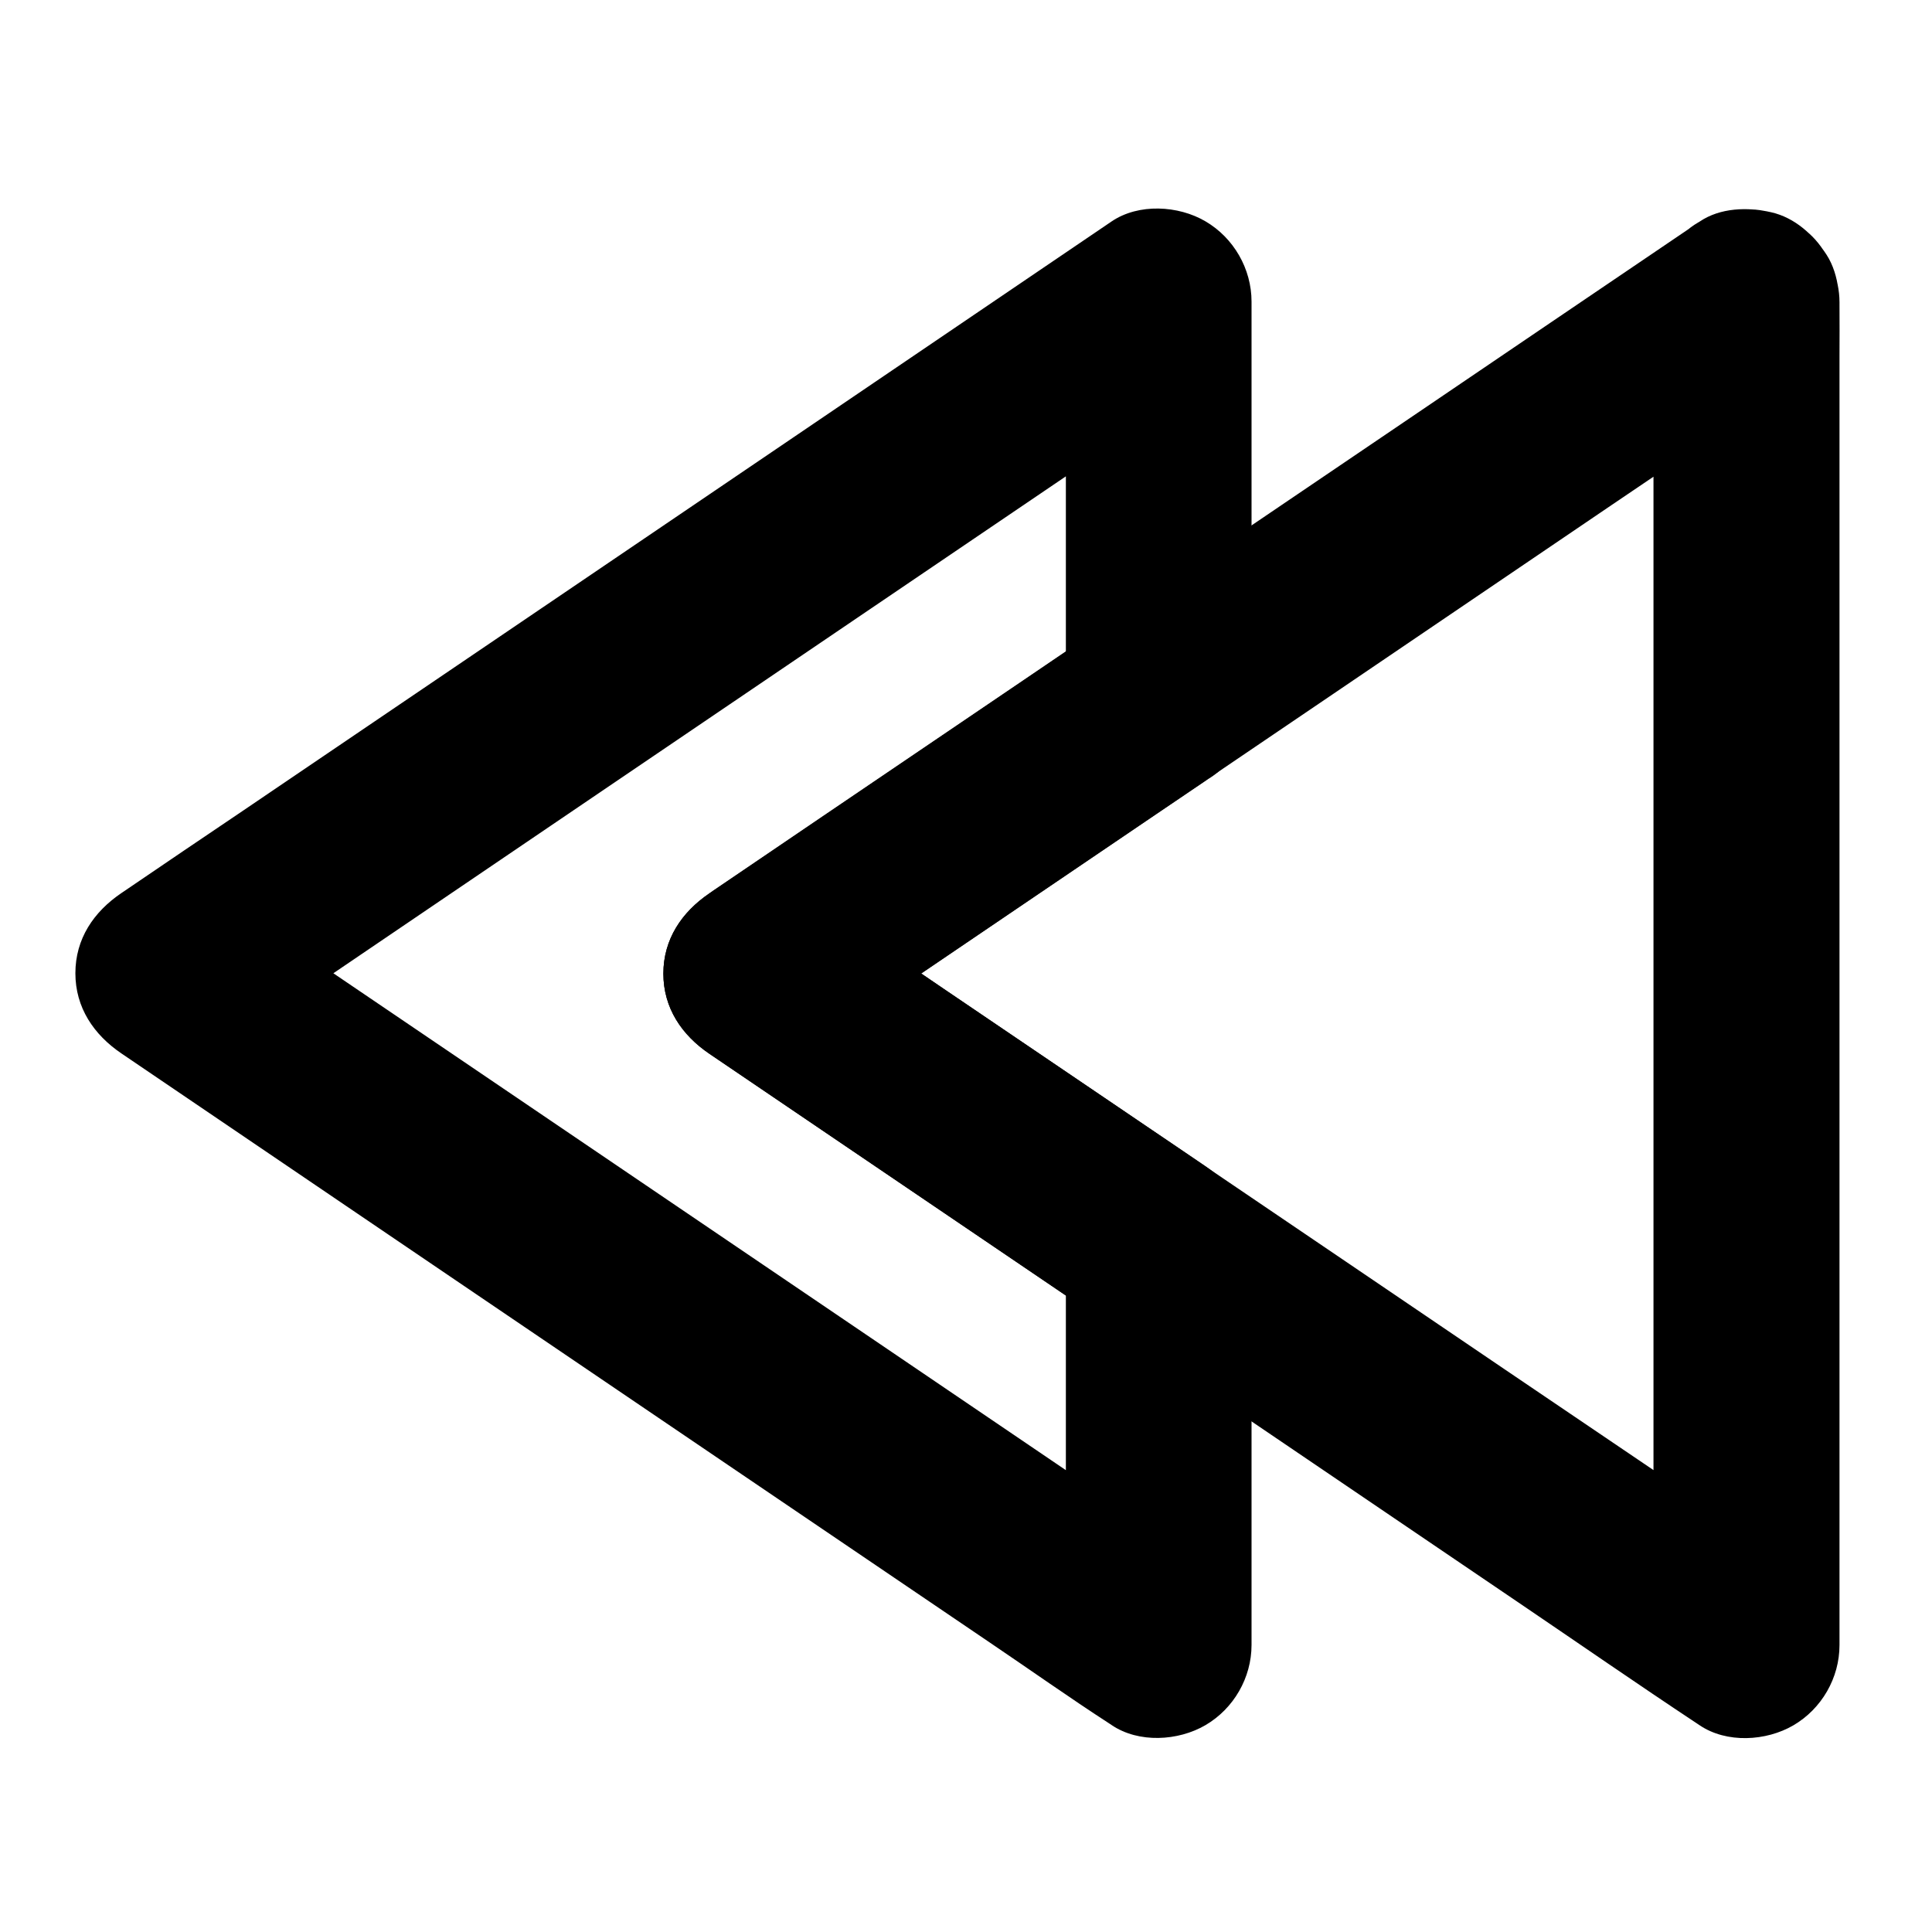
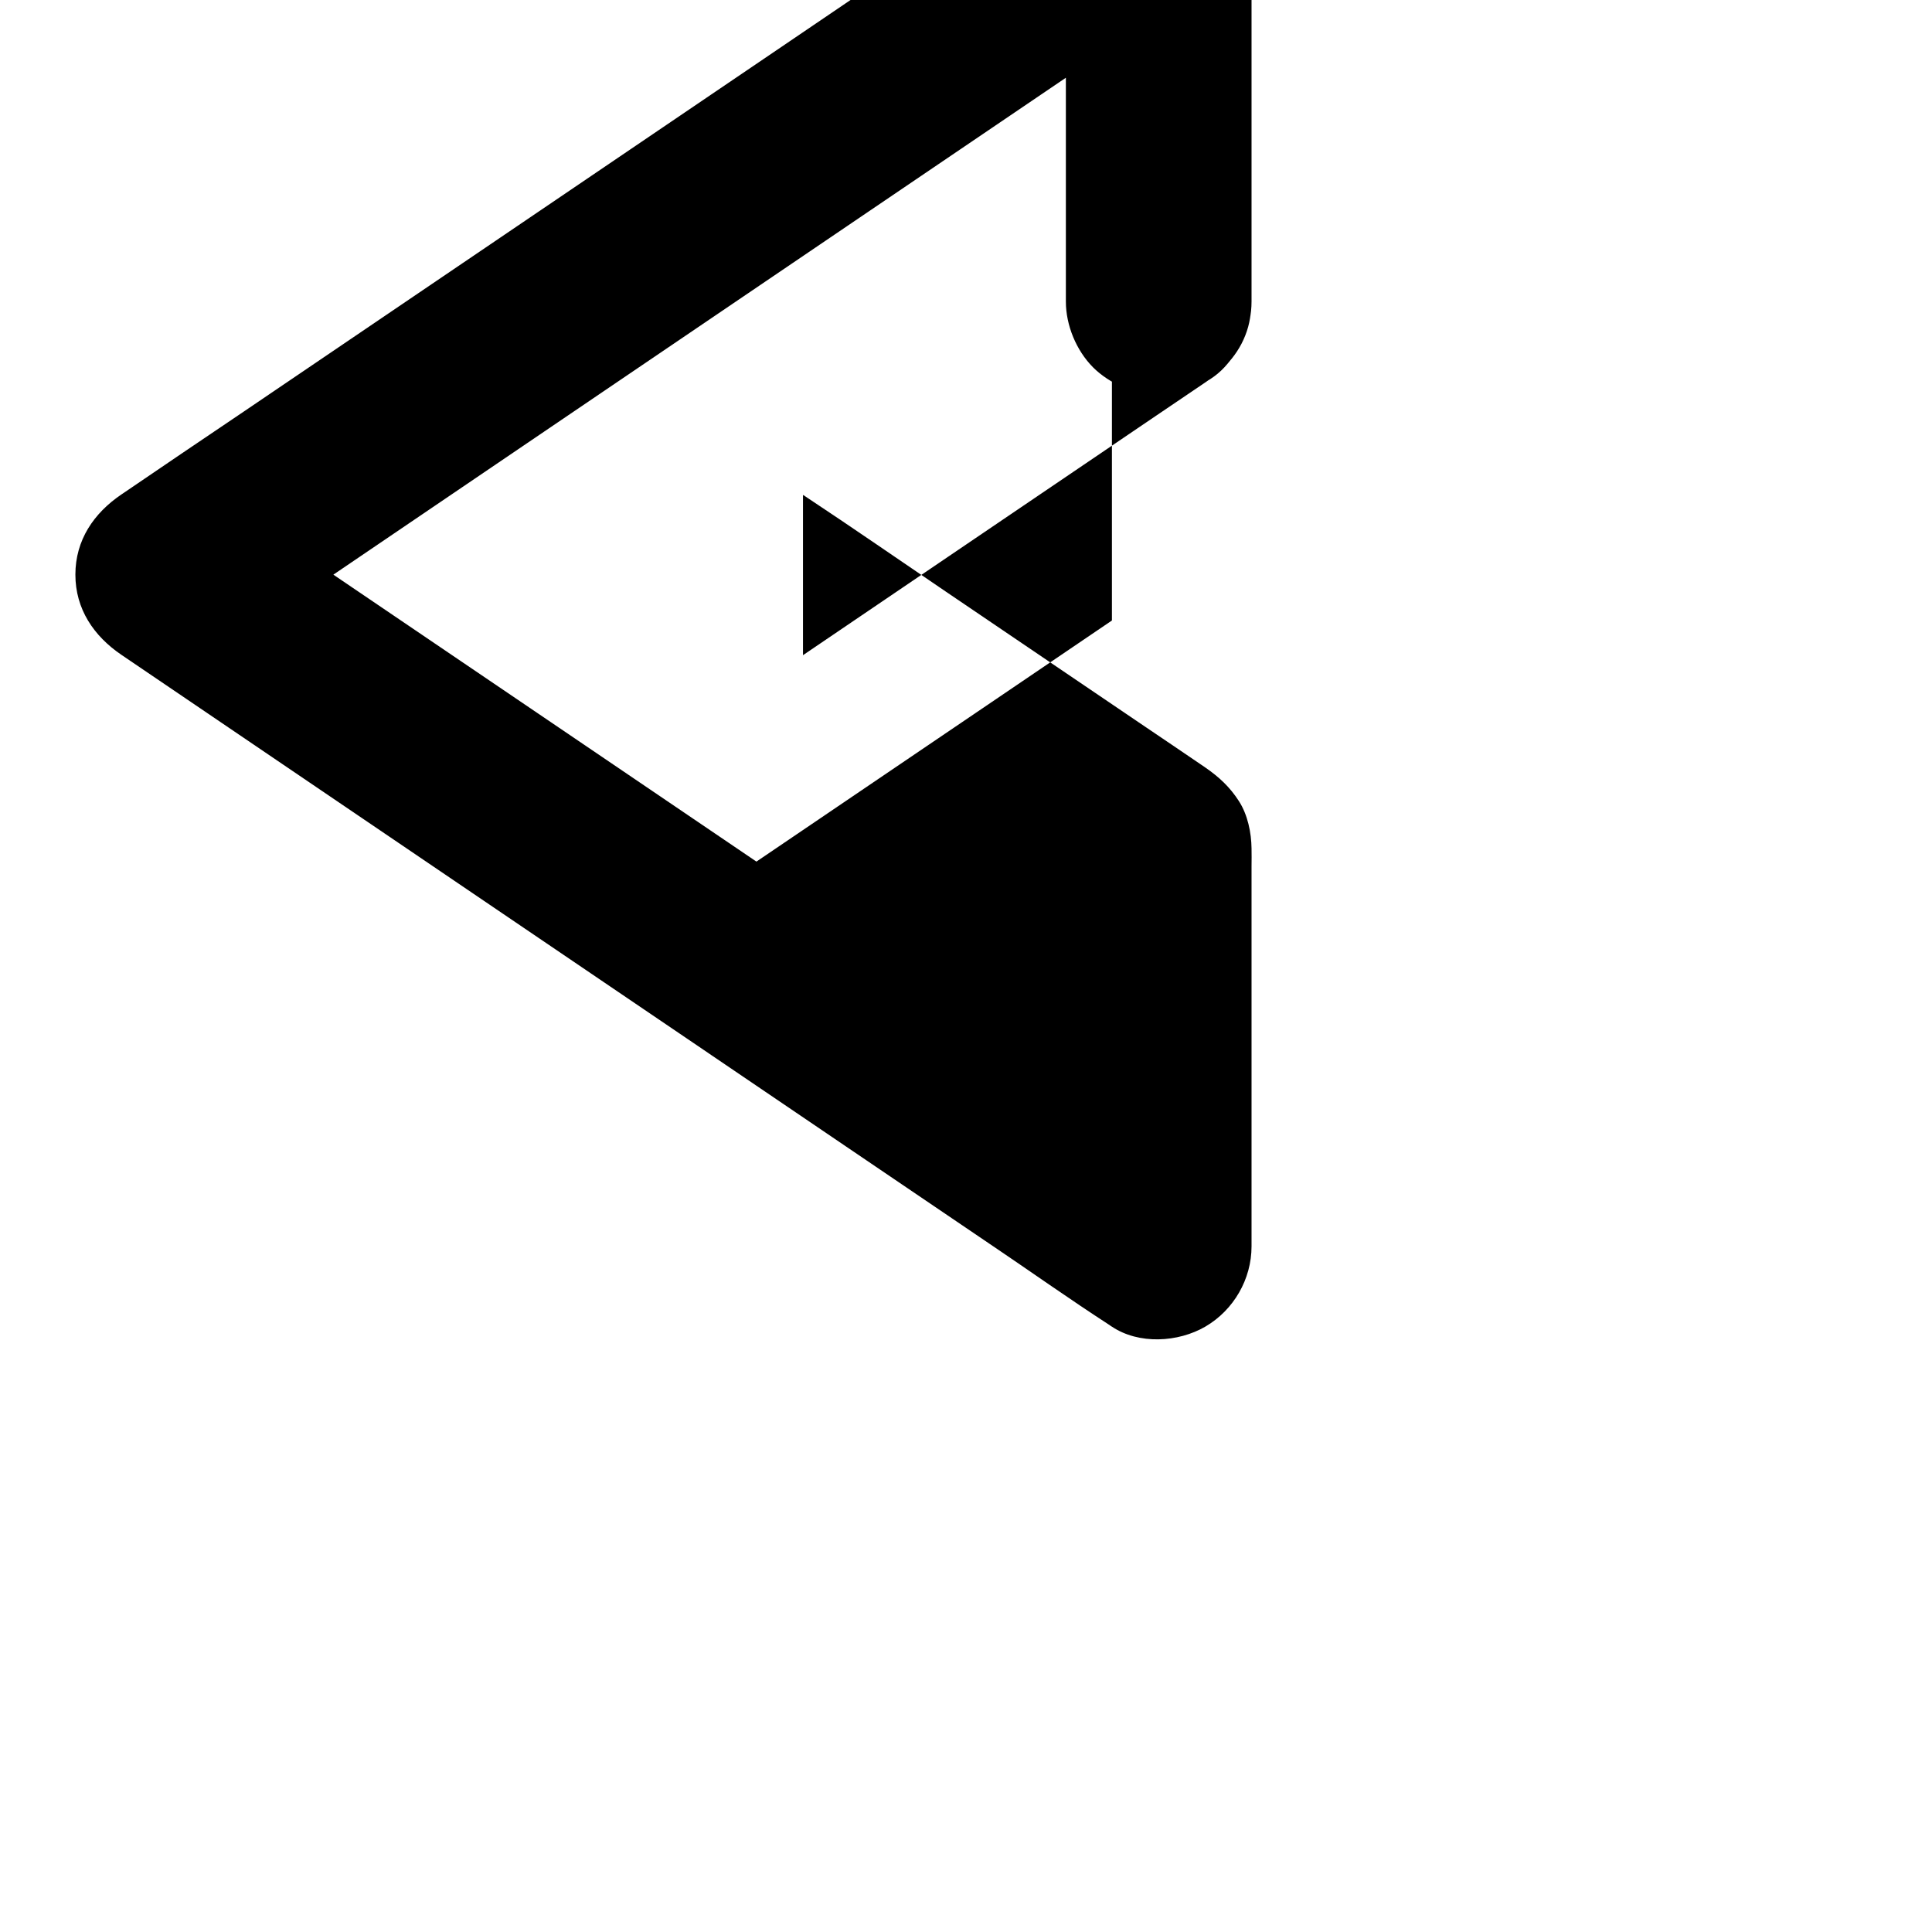
<svg xmlns="http://www.w3.org/2000/svg" fill="#000000" width="800px" height="800px" version="1.1" viewBox="144 144 512 512">
  <g>
-     <path d="m438.67 308.44c-12.055 8.168-24.059 16.336-36.113 24.5-19.141 12.988-38.328 25.977-57.465 38.965-4.379 2.953-8.707 5.902-13.086 8.855-7.332 4.973-12.203 12.156-12.203 21.258s4.871 16.285 12.203 21.254c12.055 8.168 24.059 16.336 36.113 24.5 19.141 12.988 38.328 25.977 57.465 38.965 4.379 2.953 8.707 5.902 13.086 8.855-4.082-7.086-8.117-14.168-12.203-21.254v35.672 56.875 13.086c12.348-7.086 24.699-14.168 37-21.254-8.707-5.902-17.418-11.809-26.176-17.762-20.91-14.219-41.871-28.387-62.781-42.605-25.238-17.121-50.48-34.242-75.719-51.363-21.797-14.809-43.641-29.57-65.438-44.379-10.629-7.184-21.156-14.562-31.883-21.598-0.148-0.098-0.297-0.195-0.441-0.297v42.461c8.707-5.902 17.418-11.809 26.176-17.762 20.91-14.219 41.871-28.387 62.781-42.605 25.238-17.121 50.48-34.242 75.719-51.363 21.797-14.809 43.641-29.57 65.438-44.379 10.629-7.184 21.352-14.27 31.883-21.598 0.148-0.098 0.297-0.195 0.441-0.297-12.348-7.086-24.699-14.168-37-21.254v35.672 56.875 13.086c0 6.297 2.754 12.941 7.184 17.418 4.281 4.281 11.266 7.477 17.418 7.184 6.348-0.297 12.941-2.363 17.418-7.184 4.43-4.82 7.184-10.727 7.184-17.418v-35.672-56.875-13.086c0-8.66-4.723-16.875-12.203-21.254-7.184-4.231-17.711-4.82-24.848 0-8.707 5.902-17.418 11.809-26.176 17.762-20.91 14.219-41.871 28.387-62.781 42.605-25.238 17.121-50.48 34.242-75.719 51.363-21.797 14.809-43.641 29.57-65.438 44.379-10.629 7.184-21.305 14.367-31.883 21.598-0.148 0.098-0.297 0.195-0.441 0.297-7.332 4.969-12.203 12.102-12.203 21.254 0 9.102 4.871 16.285 12.203 21.254 8.707 5.902 17.418 11.809 26.176 17.762 20.91 14.219 41.871 28.387 62.781 42.605 25.238 17.121 50.48 34.242 75.719 51.363 21.797 14.809 43.641 29.57 65.438 44.379 10.629 7.184 21.105 14.613 31.883 21.598 0.148 0.098 0.297 0.195 0.441 0.297 7.133 4.82 17.613 4.231 24.848 0 7.477-4.379 12.203-12.547 12.203-21.254v-42.805-57.91c0-1.574 0.051-3.148 0-4.723-0.051-4.231-1.031-8.953-3.344-12.547-2.41-3.738-5.215-6.348-8.906-8.906-0.344-0.246-0.738-0.492-1.082-0.738-4.82-3.297-9.645-6.543-14.516-9.84-17.711-12.004-35.426-24.008-53.137-36.016-12.398-8.414-24.746-16.973-37.246-25.238-0.195-0.148-0.395-0.297-0.641-0.395v42.461c12.055-8.168 24.059-16.336 36.113-24.5 19.141-12.988 38.328-25.977 57.465-38.965 4.379-2.953 8.707-5.902 13.086-8.855 5.363-3.641 9.543-8.316 11.316-14.711 1.625-5.902 0.887-13.727-2.461-18.941-3.394-5.266-8.414-9.891-14.711-11.316-6.191-1.426-13.473-1.23-18.938 2.461z" />
-     <path d="m582.19 224.06v9.496 25.879 38.277 46.738 51.168 51.66 48.168 40.738 29.273c0 4.625-0.051 9.25 0 13.875v0.59c12.348-7.086 24.699-14.168 37-21.254-13.188-8.953-26.371-17.859-39.559-26.812-24.648-16.68-49.348-33.406-74.047-50.184-14.023-9.496-27.996-18.992-42.016-28.488-15.695-10.676-31.391-21.305-47.133-31.98-19.531-13.234-39.066-26.469-58.598-39.754-0.344-0.246-0.688-0.492-1.031-0.738v42.461c16.777-11.367 33.504-22.73 50.281-34.094 18.648-12.645 37.293-25.289 55.941-37.934 11.512-7.824 23.027-15.598 34.539-23.418 24.551-16.629 49.051-33.309 73.602-49.938 15.793-10.676 31.586-21.352 47.332-32.078 0.246-0.148 0.492-0.344 0.738-0.492 5.363-3.641 9.543-8.316 11.316-14.711 1.625-5.902 0.887-13.727-2.461-18.941-3.394-5.266-8.414-9.891-14.711-11.316-6.199-1.426-13.48-1.23-18.941 2.461-13.188 8.953-26.371 17.859-39.559 26.812-24.699 16.777-49.398 33.504-74.145 50.281-14.023 9.496-27.996 18.992-42.016 28.488-15.695 10.676-31.391 21.305-47.133 31.98-19.531 13.234-39.066 26.469-58.598 39.754-0.344 0.246-0.688 0.492-1.031 0.738-7.289 4.965-12.16 12.148-12.16 21.25s4.871 16.285 12.203 21.254c16.777 11.367 33.504 22.73 50.281 34.094 18.648 12.645 37.293 25.289 55.941 37.934 11.512 7.824 23.027 15.598 34.539 23.418 24.551 16.629 49.051 33.309 73.602 49.938 15.742 10.676 31.438 21.551 47.332 32.078 0.246 0.148 0.492 0.344 0.738 0.492 7.133 4.82 17.613 4.231 24.848 0 7.477-4.379 12.203-12.547 12.203-21.254v-9.496-25.879-38.277-46.738-51.168-51.66-48.168-40.738-29.273c0-4.625 0.051-9.25 0-13.875v-0.59c0-6.297-2.754-12.941-7.184-17.418-4.281-4.281-11.266-7.477-17.418-7.184-6.445 0.25-13.039 2.316-17.469 7.137-4.426 4.824-7.231 10.727-7.231 17.418z" />
+     <path d="m438.67 308.44c-12.055 8.168-24.059 16.336-36.113 24.5-19.141 12.988-38.328 25.977-57.465 38.965-4.379 2.953-8.707 5.902-13.086 8.855-7.332 4.973-12.203 12.156-12.203 21.258s4.871 16.285 12.203 21.254c12.055 8.168 24.059 16.336 36.113 24.5 19.141 12.988 38.328 25.977 57.465 38.965 4.379 2.953 8.707 5.902 13.086 8.855-4.082-7.086-8.117-14.168-12.203-21.254c12.348-7.086 24.699-14.168 37-21.254-8.707-5.902-17.418-11.809-26.176-17.762-20.91-14.219-41.871-28.387-62.781-42.605-25.238-17.121-50.48-34.242-75.719-51.363-21.797-14.809-43.641-29.57-65.438-44.379-10.629-7.184-21.156-14.562-31.883-21.598-0.148-0.098-0.297-0.195-0.441-0.297v42.461c8.707-5.902 17.418-11.809 26.176-17.762 20.91-14.219 41.871-28.387 62.781-42.605 25.238-17.121 50.48-34.242 75.719-51.363 21.797-14.809 43.641-29.57 65.438-44.379 10.629-7.184 21.352-14.27 31.883-21.598 0.148-0.098 0.297-0.195 0.441-0.297-12.348-7.086-24.699-14.168-37-21.254v35.672 56.875 13.086c0 6.297 2.754 12.941 7.184 17.418 4.281 4.281 11.266 7.477 17.418 7.184 6.348-0.297 12.941-2.363 17.418-7.184 4.43-4.82 7.184-10.727 7.184-17.418v-35.672-56.875-13.086c0-8.66-4.723-16.875-12.203-21.254-7.184-4.231-17.711-4.82-24.848 0-8.707 5.902-17.418 11.809-26.176 17.762-20.91 14.219-41.871 28.387-62.781 42.605-25.238 17.121-50.48 34.242-75.719 51.363-21.797 14.809-43.641 29.57-65.438 44.379-10.629 7.184-21.305 14.367-31.883 21.598-0.148 0.098-0.297 0.195-0.441 0.297-7.332 4.969-12.203 12.102-12.203 21.254 0 9.102 4.871 16.285 12.203 21.254 8.707 5.902 17.418 11.809 26.176 17.762 20.91 14.219 41.871 28.387 62.781 42.605 25.238 17.121 50.48 34.242 75.719 51.363 21.797 14.809 43.641 29.57 65.438 44.379 10.629 7.184 21.105 14.613 31.883 21.598 0.148 0.098 0.297 0.195 0.441 0.297 7.133 4.82 17.613 4.231 24.848 0 7.477-4.379 12.203-12.547 12.203-21.254v-42.805-57.91c0-1.574 0.051-3.148 0-4.723-0.051-4.231-1.031-8.953-3.344-12.547-2.41-3.738-5.215-6.348-8.906-8.906-0.344-0.246-0.738-0.492-1.082-0.738-4.82-3.297-9.645-6.543-14.516-9.84-17.711-12.004-35.426-24.008-53.137-36.016-12.398-8.414-24.746-16.973-37.246-25.238-0.195-0.148-0.395-0.297-0.641-0.395v42.461c12.055-8.168 24.059-16.336 36.113-24.5 19.141-12.988 38.328-25.977 57.465-38.965 4.379-2.953 8.707-5.902 13.086-8.855 5.363-3.641 9.543-8.316 11.316-14.711 1.625-5.902 0.887-13.727-2.461-18.941-3.394-5.266-8.414-9.891-14.711-11.316-6.191-1.426-13.473-1.23-18.938 2.461z" />
  </g>
</svg>